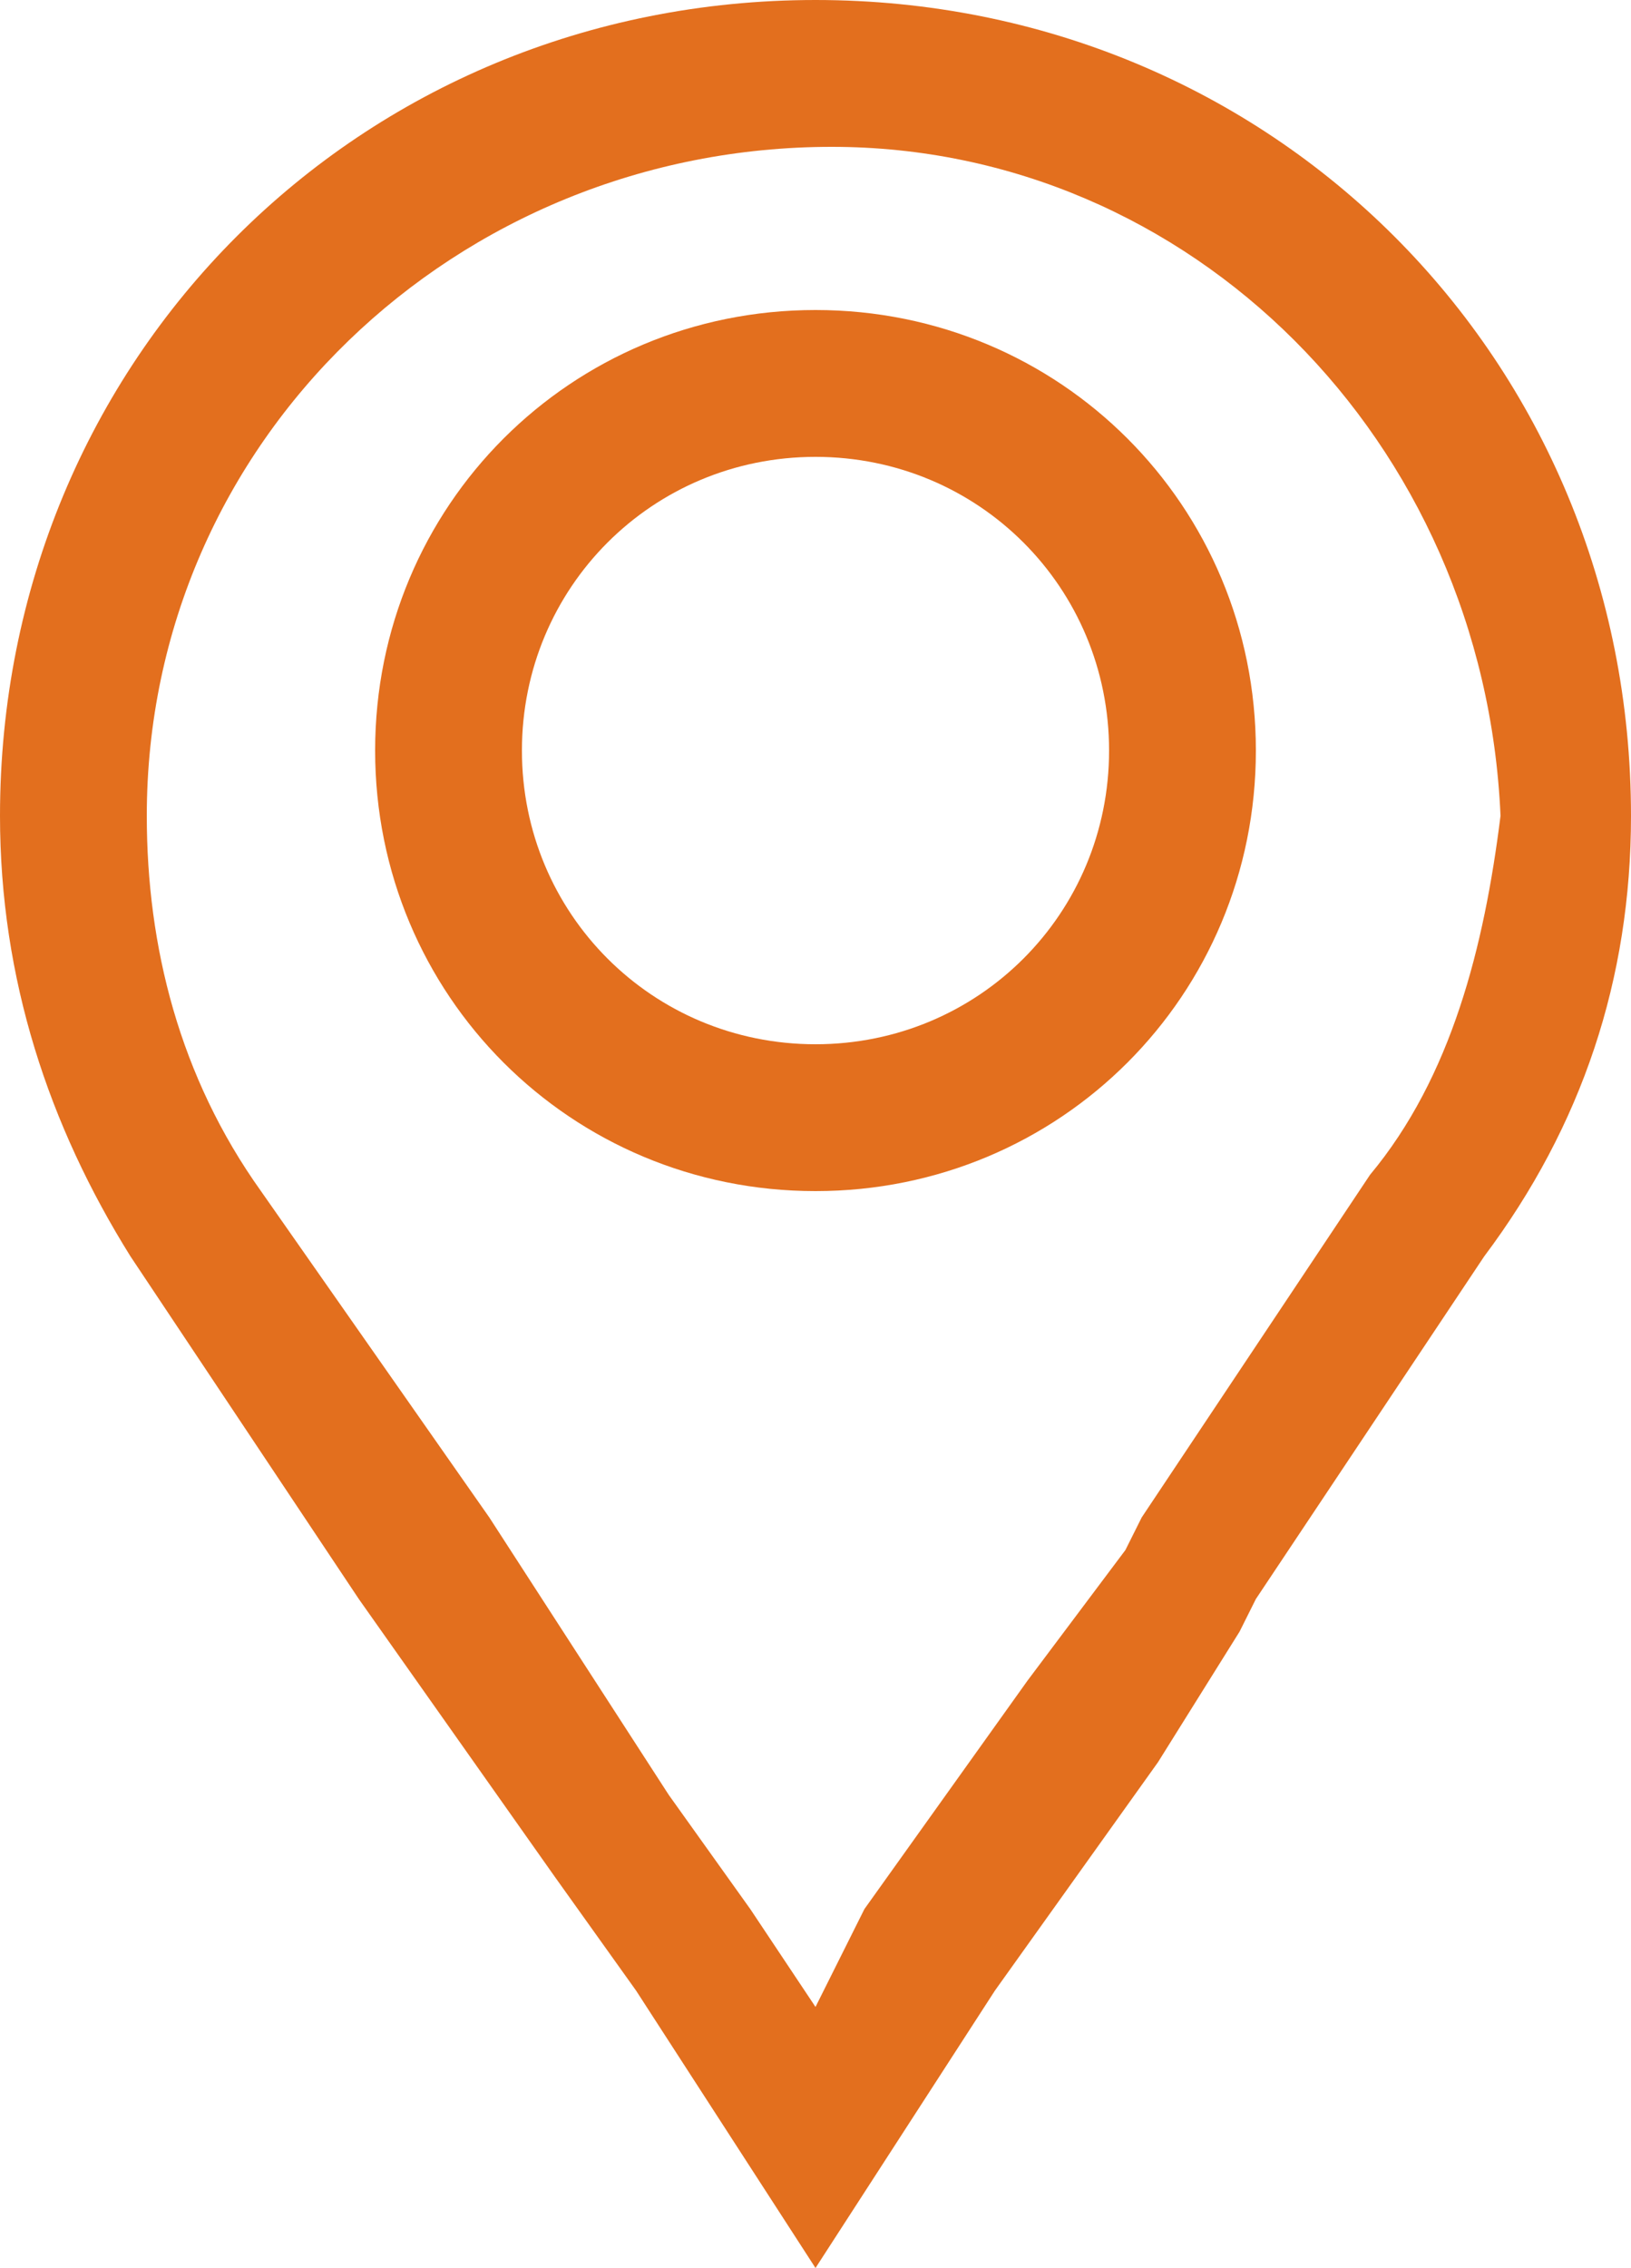
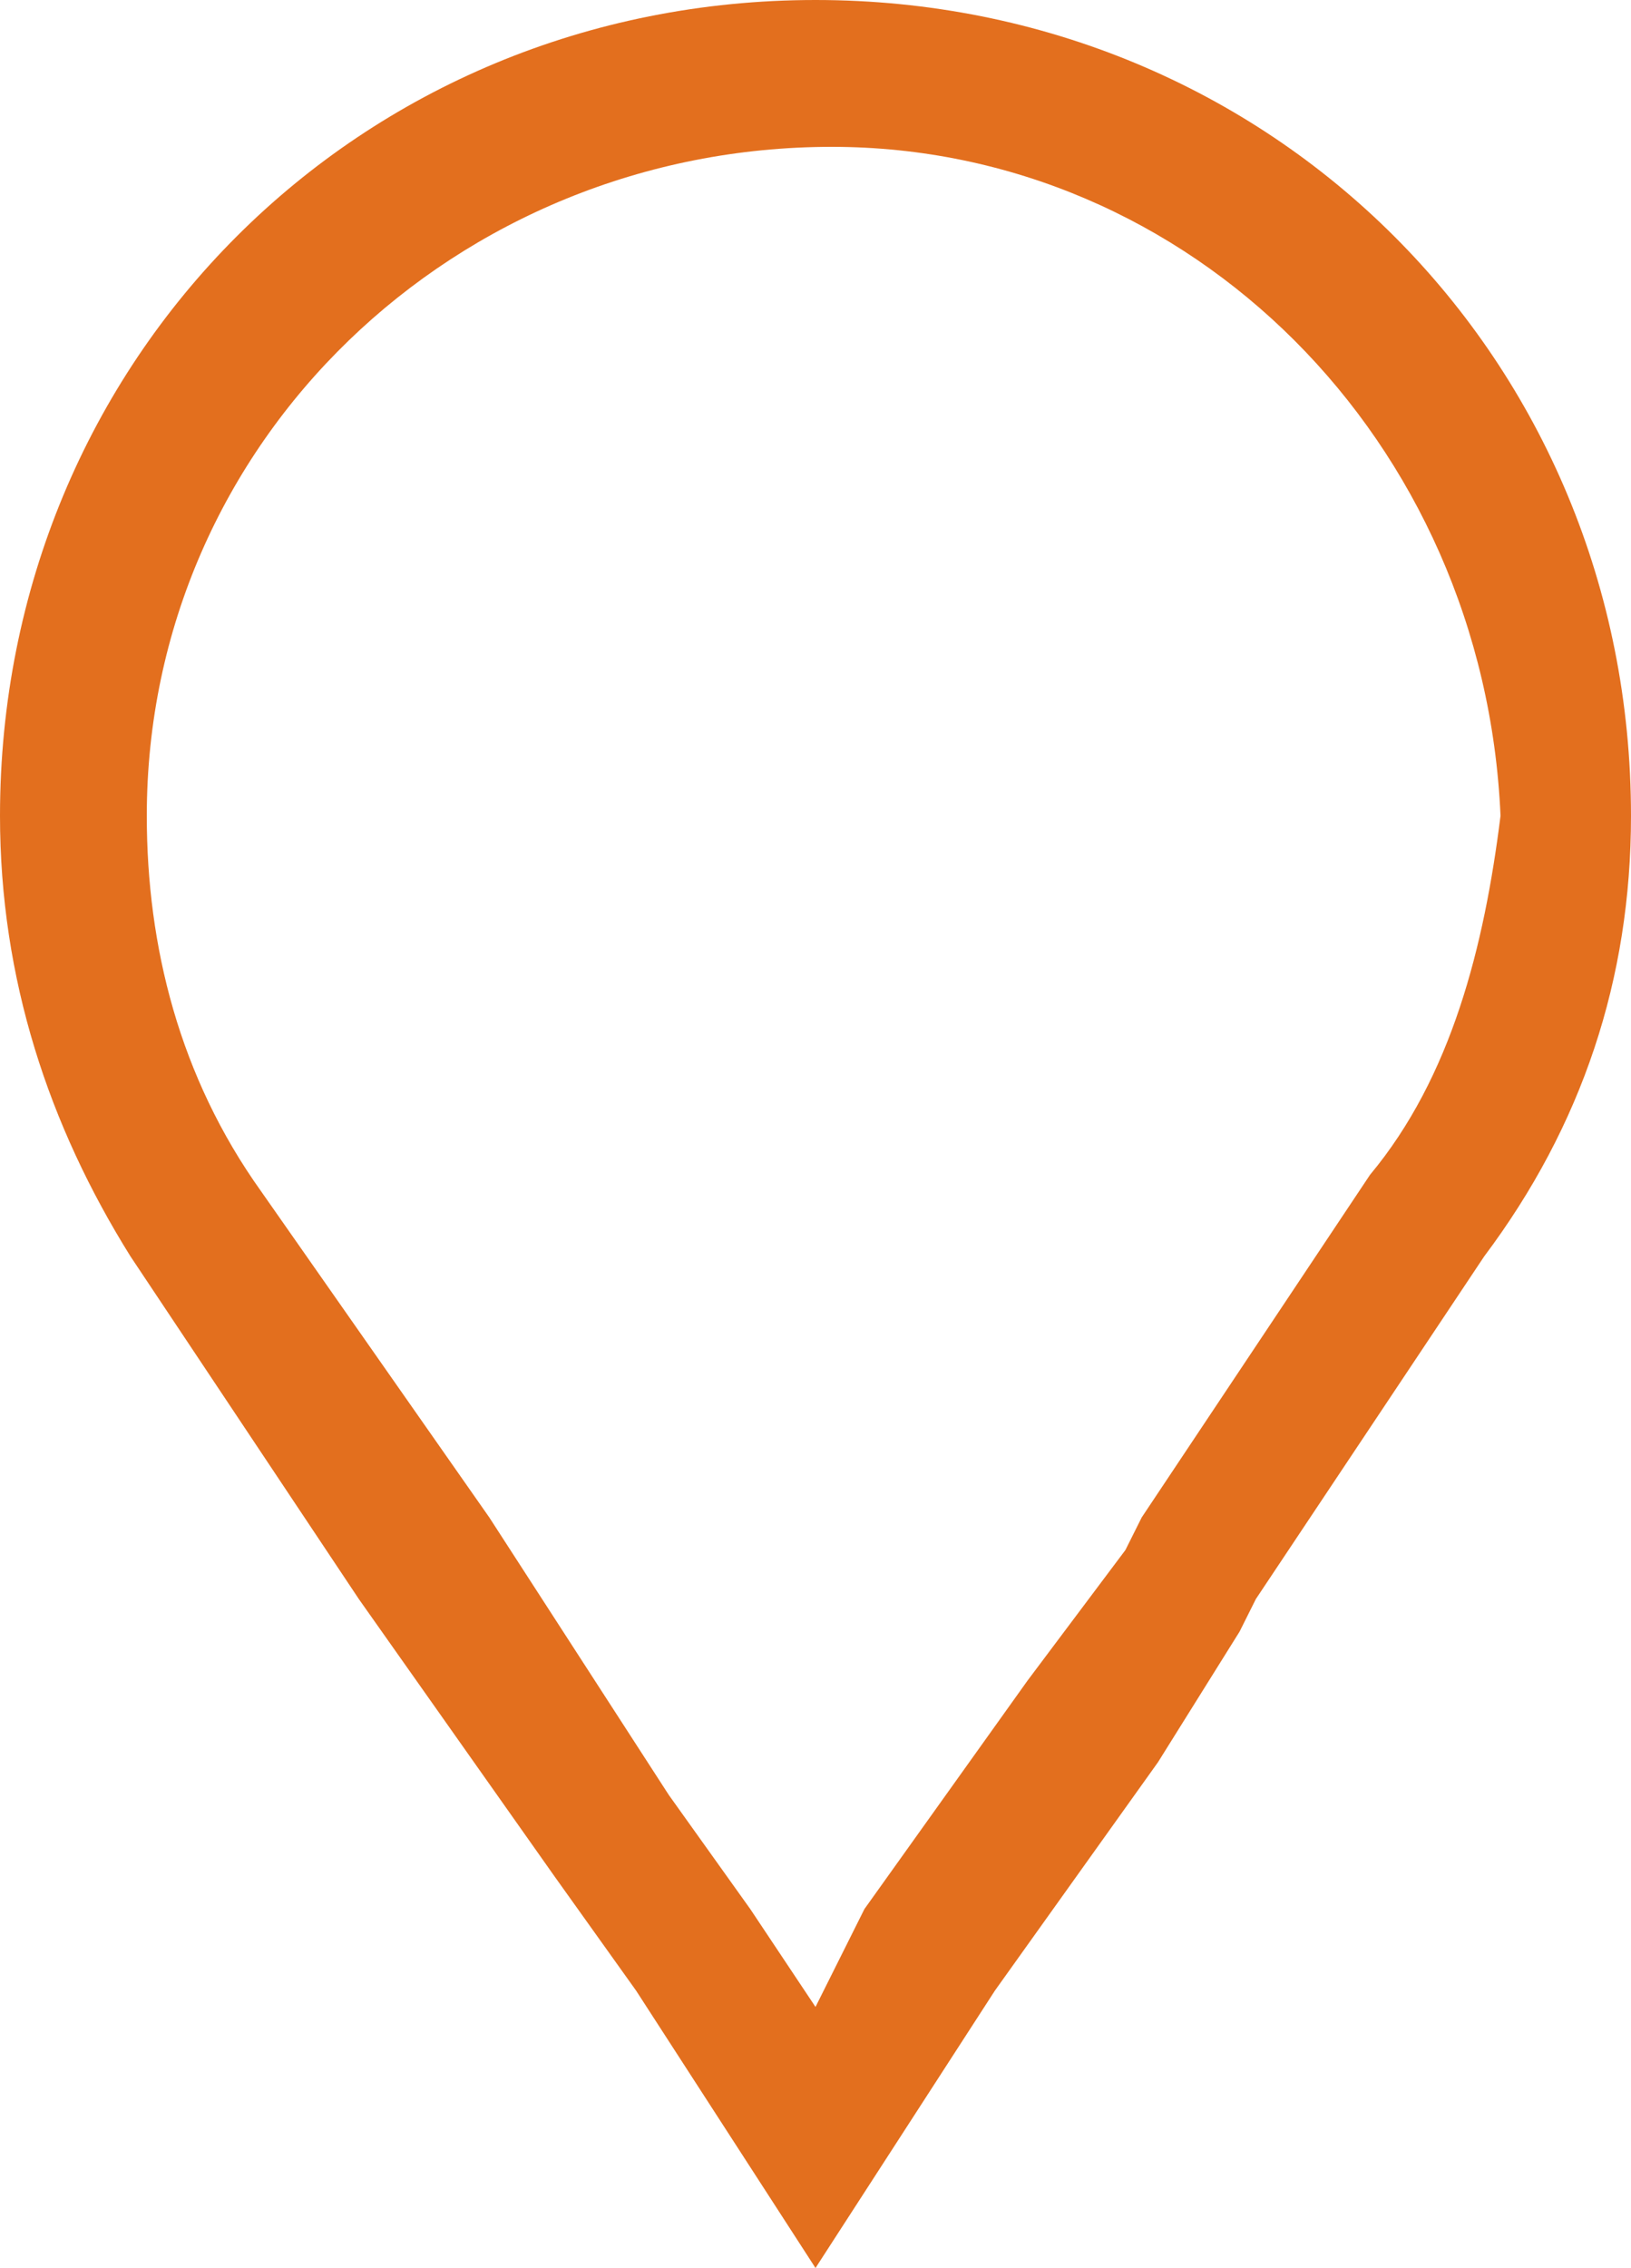
<svg xmlns="http://www.w3.org/2000/svg" version="1.1" id="Map_Pin_Outlined" x="0px" y="0px" viewBox="0 0 10 13.9" style="enable-background:new 0 0 10 13.9;" xml:space="preserve">
  <style type="text/css">
	.st0{fill:#E36F1E;}
</style>
-   <path id="Path_89" class="st0" d="M10,5c0-2.8-2.2-5-5-5C2.2,0,0,2.2,0,5c0,1,0.3,1.9,0.8,2.7l0,0l0,0l0,0l1.4,2.1l1.2,1.7l0.5,0.7  l0,0L5,13.9l1.1-1.7l0,0l1-1.4L7.6,10l0,0l0.1-0.2l0,0l1.4-2.1l0,0l0,0l0,0C9.7,6.9,10,6,10,5z M8.4,7.2L8.4,7.2L8.4,7.2L7,9.3l0,0  L6.9,9.5l-0.6,0.8l-1,1.4L5,12.3l-0.4-0.6l-0.5-0.7L3,9.3L1.6,7.3l0,0C1.1,6.6,0.9,5.8,0.9,5c0-2.3,1.9-4.1,4.2-4.1  c2.2,0,4,1.8,4.1,4.1C9.1,5.8,8.9,6.6,8.4,7.2L8.4,7.2z" />
-   <path id="Path_90" class="st0" d="M5,1.9c-1.5,0-2.7,1.2-2.7,2.7c0,1.5,1.2,2.7,2.7,2.7c1.5,0,2.7-1.2,2.7-2.7  C7.7,3.1,6.5,1.9,5,1.9z M5,6.4c-1,0-1.8-0.8-1.8-1.8S4,2.8,5,2.8c1,0,1.8,0.8,1.8,1.8C6.8,5.6,6,6.4,5,6.4C5,6.4,5,6.4,5,6.4z" />
+   <path id="Path_89" class="st0" d="M10,5c0-2.8-2.2-5-5-5C2.2,0,0,2.2,0,5c0,1,0.3,1.9,0.8,2.7l0,0l0,0l0,0l1.4,2.1l1.2,1.7l0.5,0.7  l0,0L5,13.9l1.1-1.7l0,0l1-1.4L7.6,10l0,0l0.1-0.2l0,0l1.4-2.1l0,0l0,0l0,0C9.7,6.9,10,6,10,5z L8.4,7.2L8.4,7.2L7,9.3l0,0  L6.9,9.5l-0.6,0.8l-1,1.4L5,12.3l-0.4-0.6l-0.5-0.7L3,9.3L1.6,7.3l0,0C1.1,6.6,0.9,5.8,0.9,5c0-2.3,1.9-4.1,4.2-4.1  c2.2,0,4,1.8,4.1,4.1C9.1,5.8,8.9,6.6,8.4,7.2L8.4,7.2z" />
</svg>